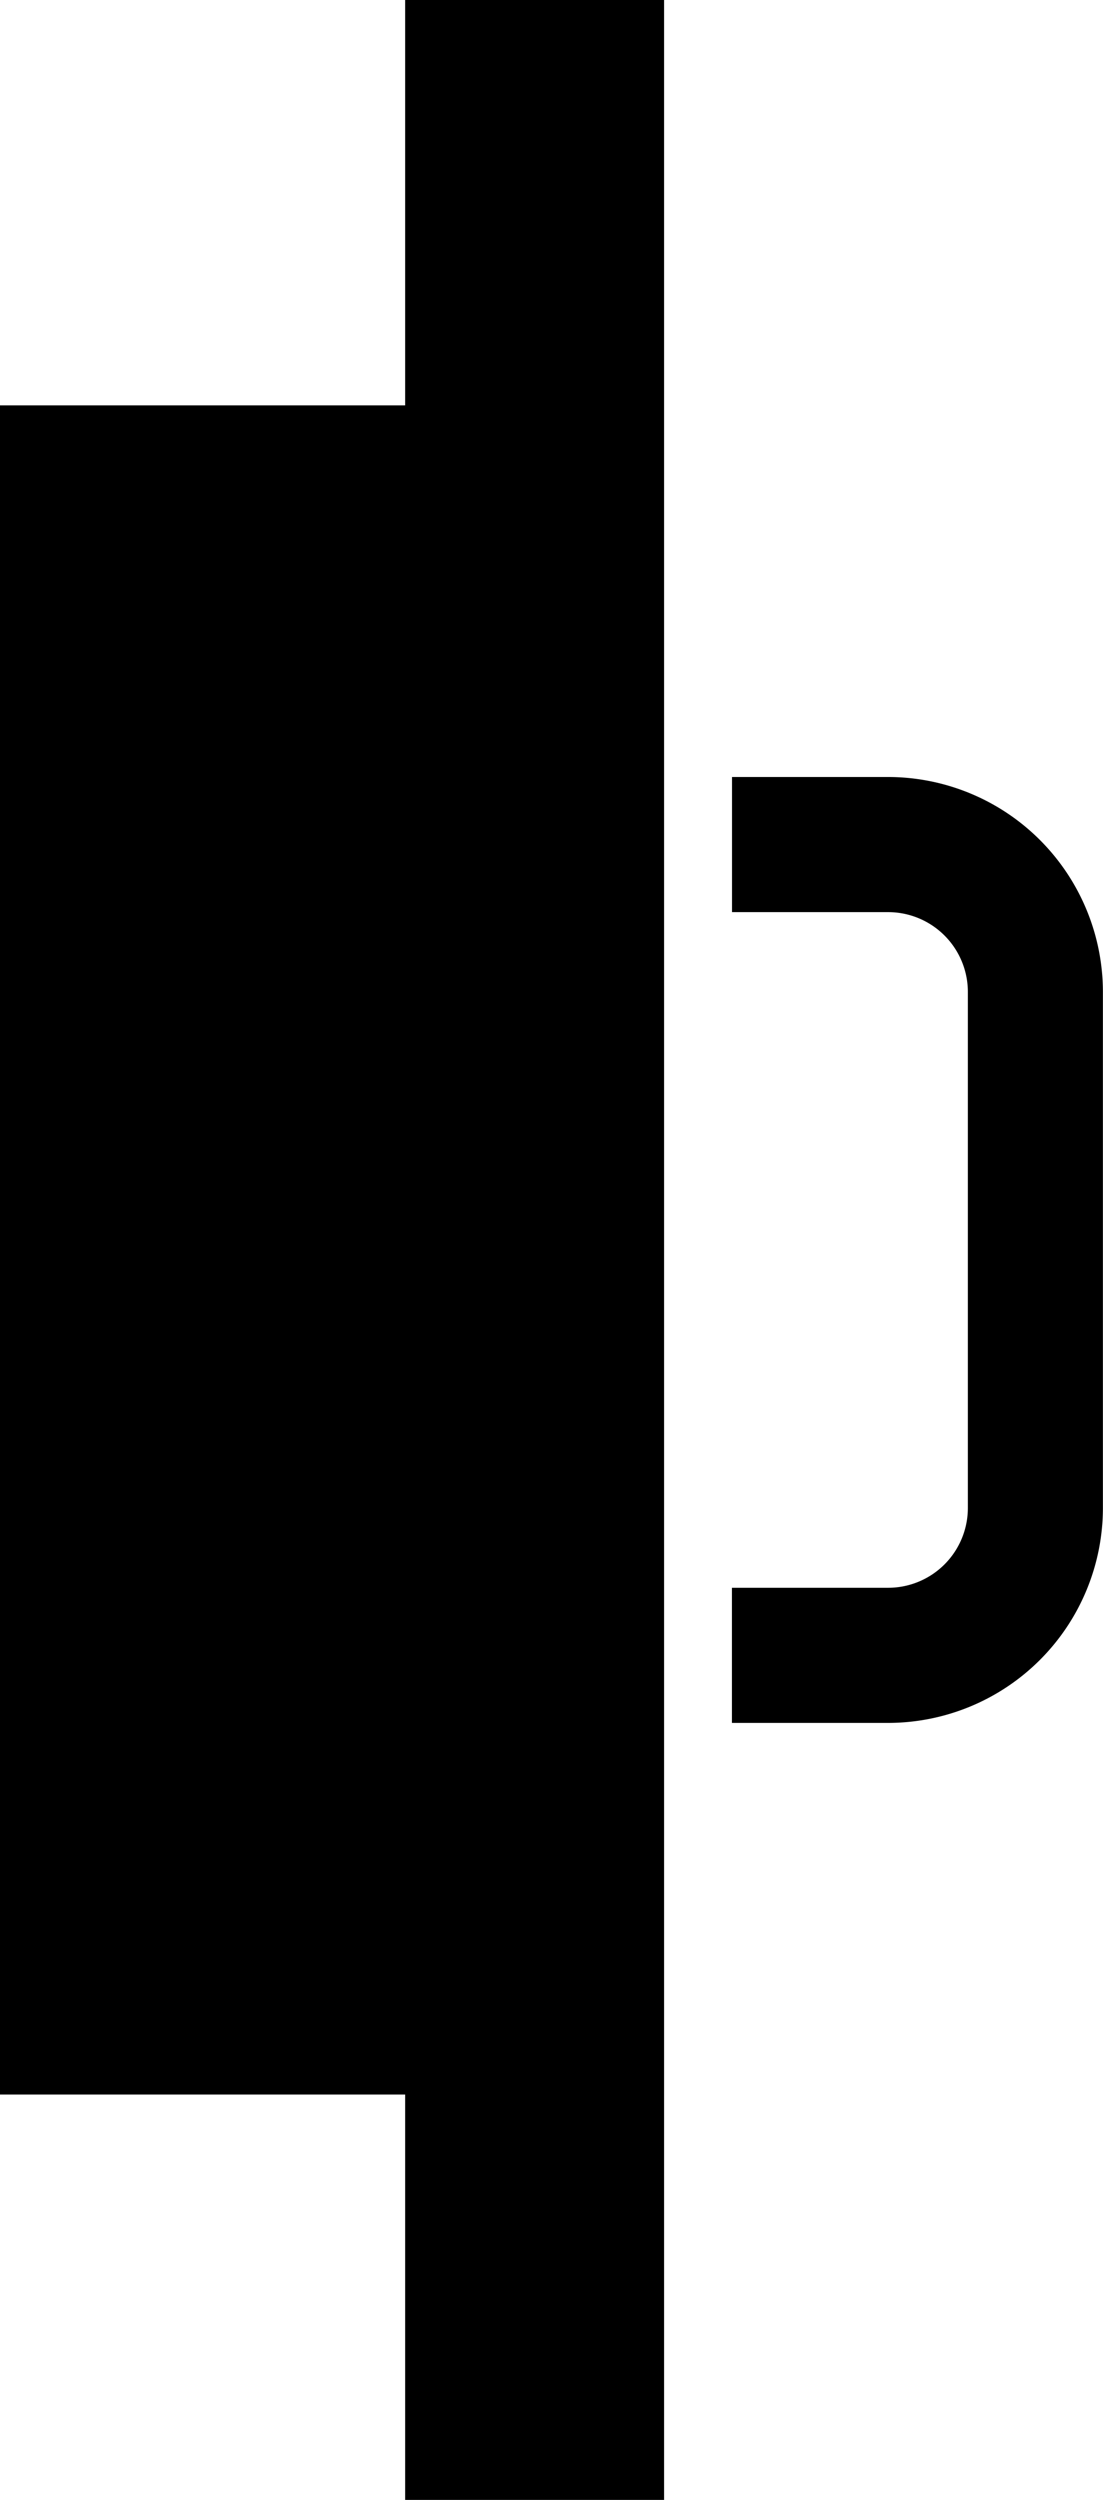
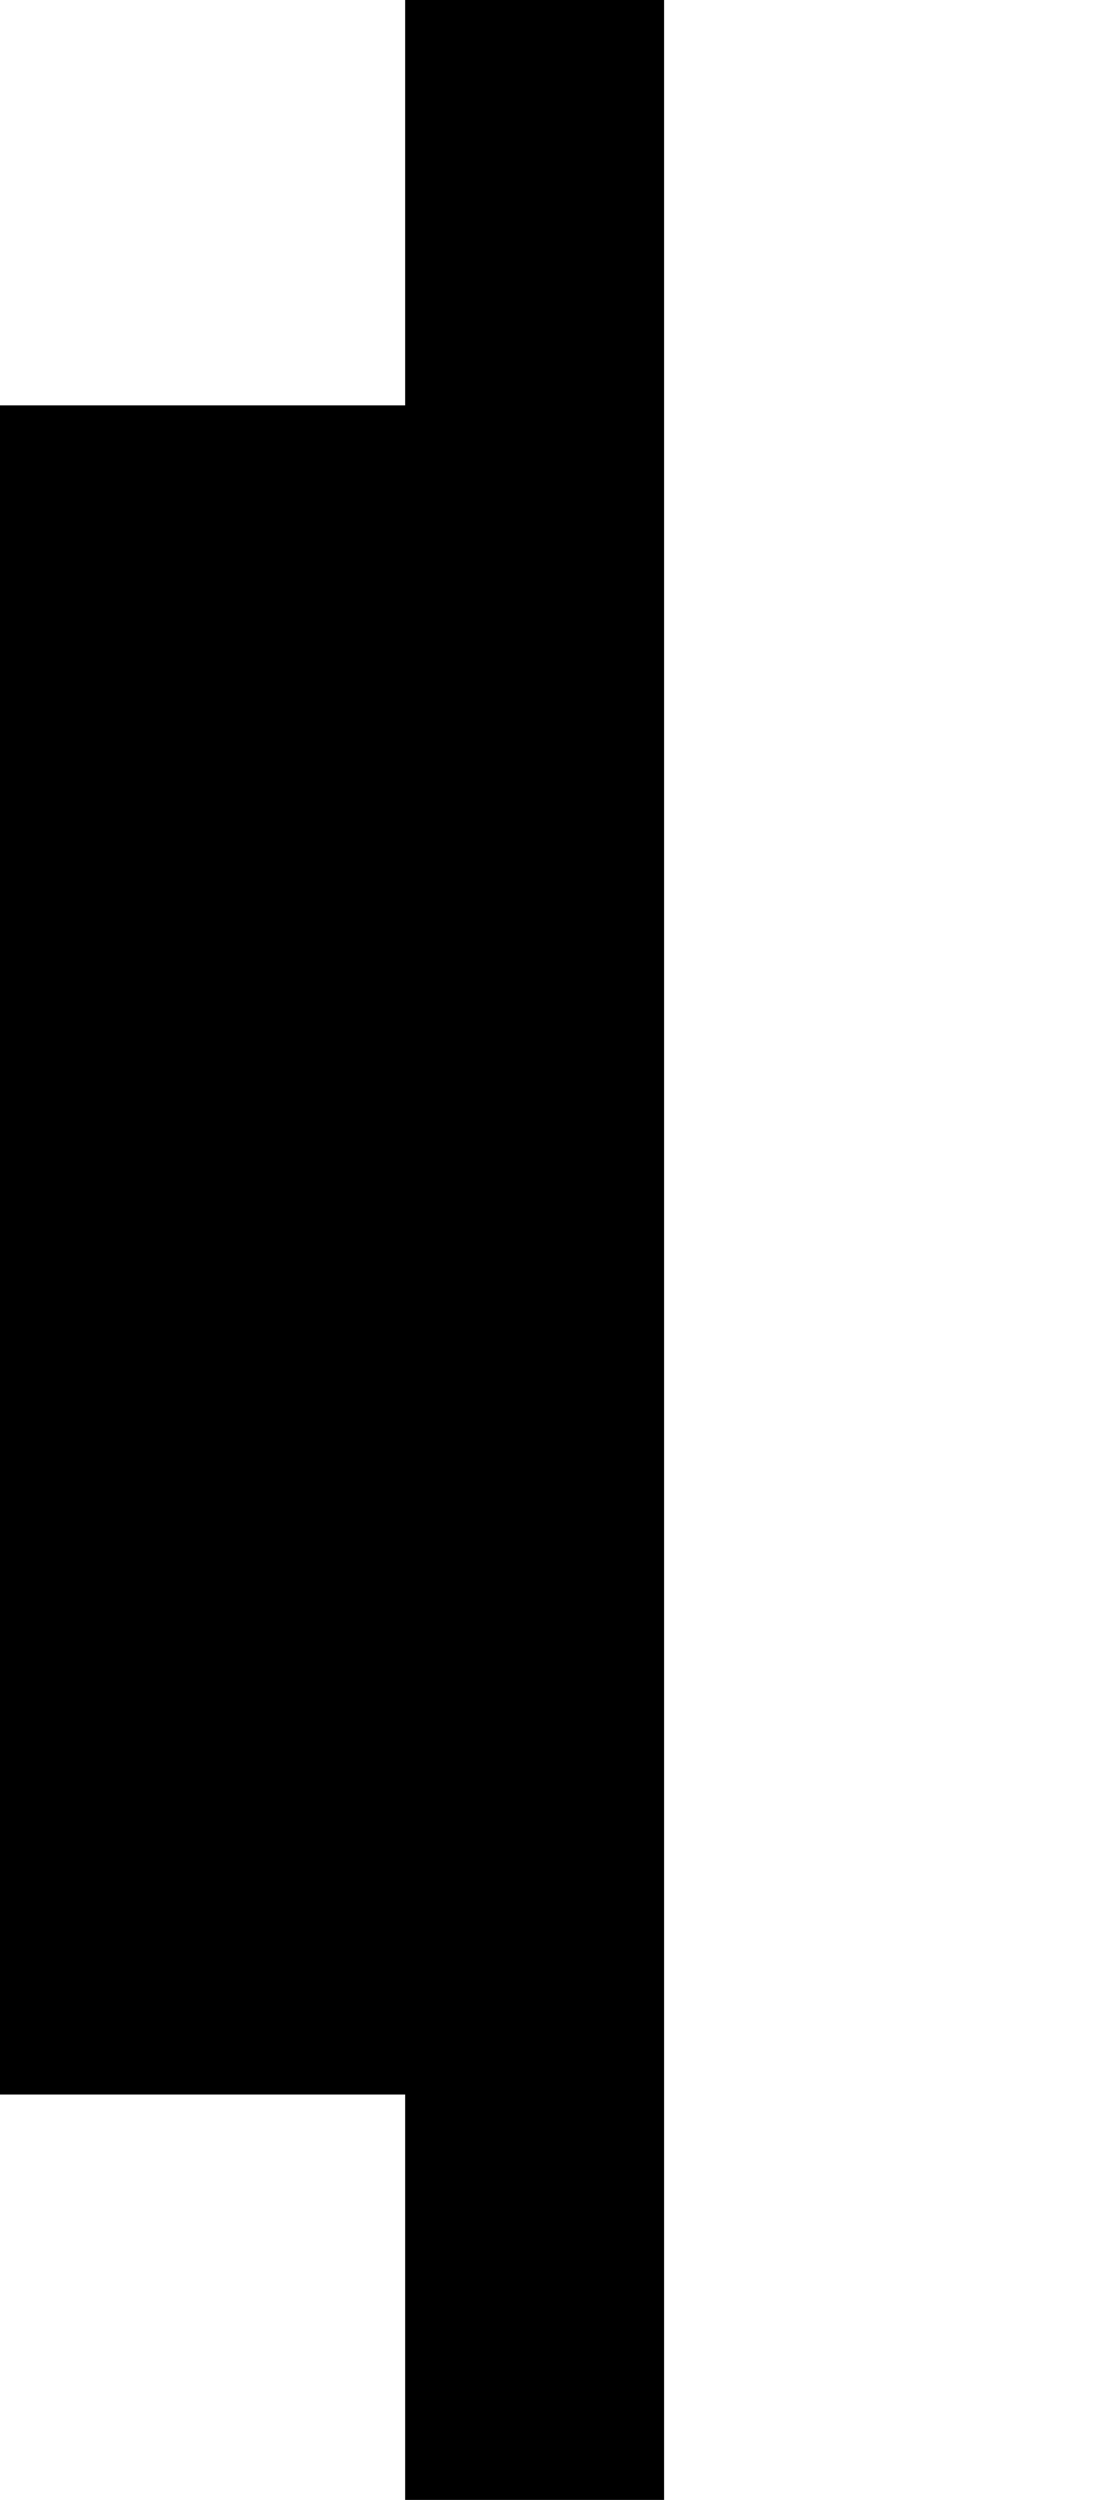
<svg xmlns="http://www.w3.org/2000/svg" viewBox="0 0 24.502 55.5">
  <g id="Layer_2" data-name="Layer 2">
    <g id="Layer_1-2" data-name="Layer 1">
      <g>
-         <path d="M19.731,17.25h-3.47v3h3.47A1.772,1.772,0,0,1,21.5,22.021V33.479a1.772,1.772,0,0,1-1.771,1.771h-3.47v3h3.47A4.776,4.776,0,0,0,24.5,33.479V22.021A4.776,4.776,0,0,0,19.731,17.25Z" />
        <polygon points="9 9 0 9 0 46.5 9 46.5 9 55.5 14.752 55.5 14.752 0 9 0 9 9" />
      </g>
    </g>
  </g>
</svg>